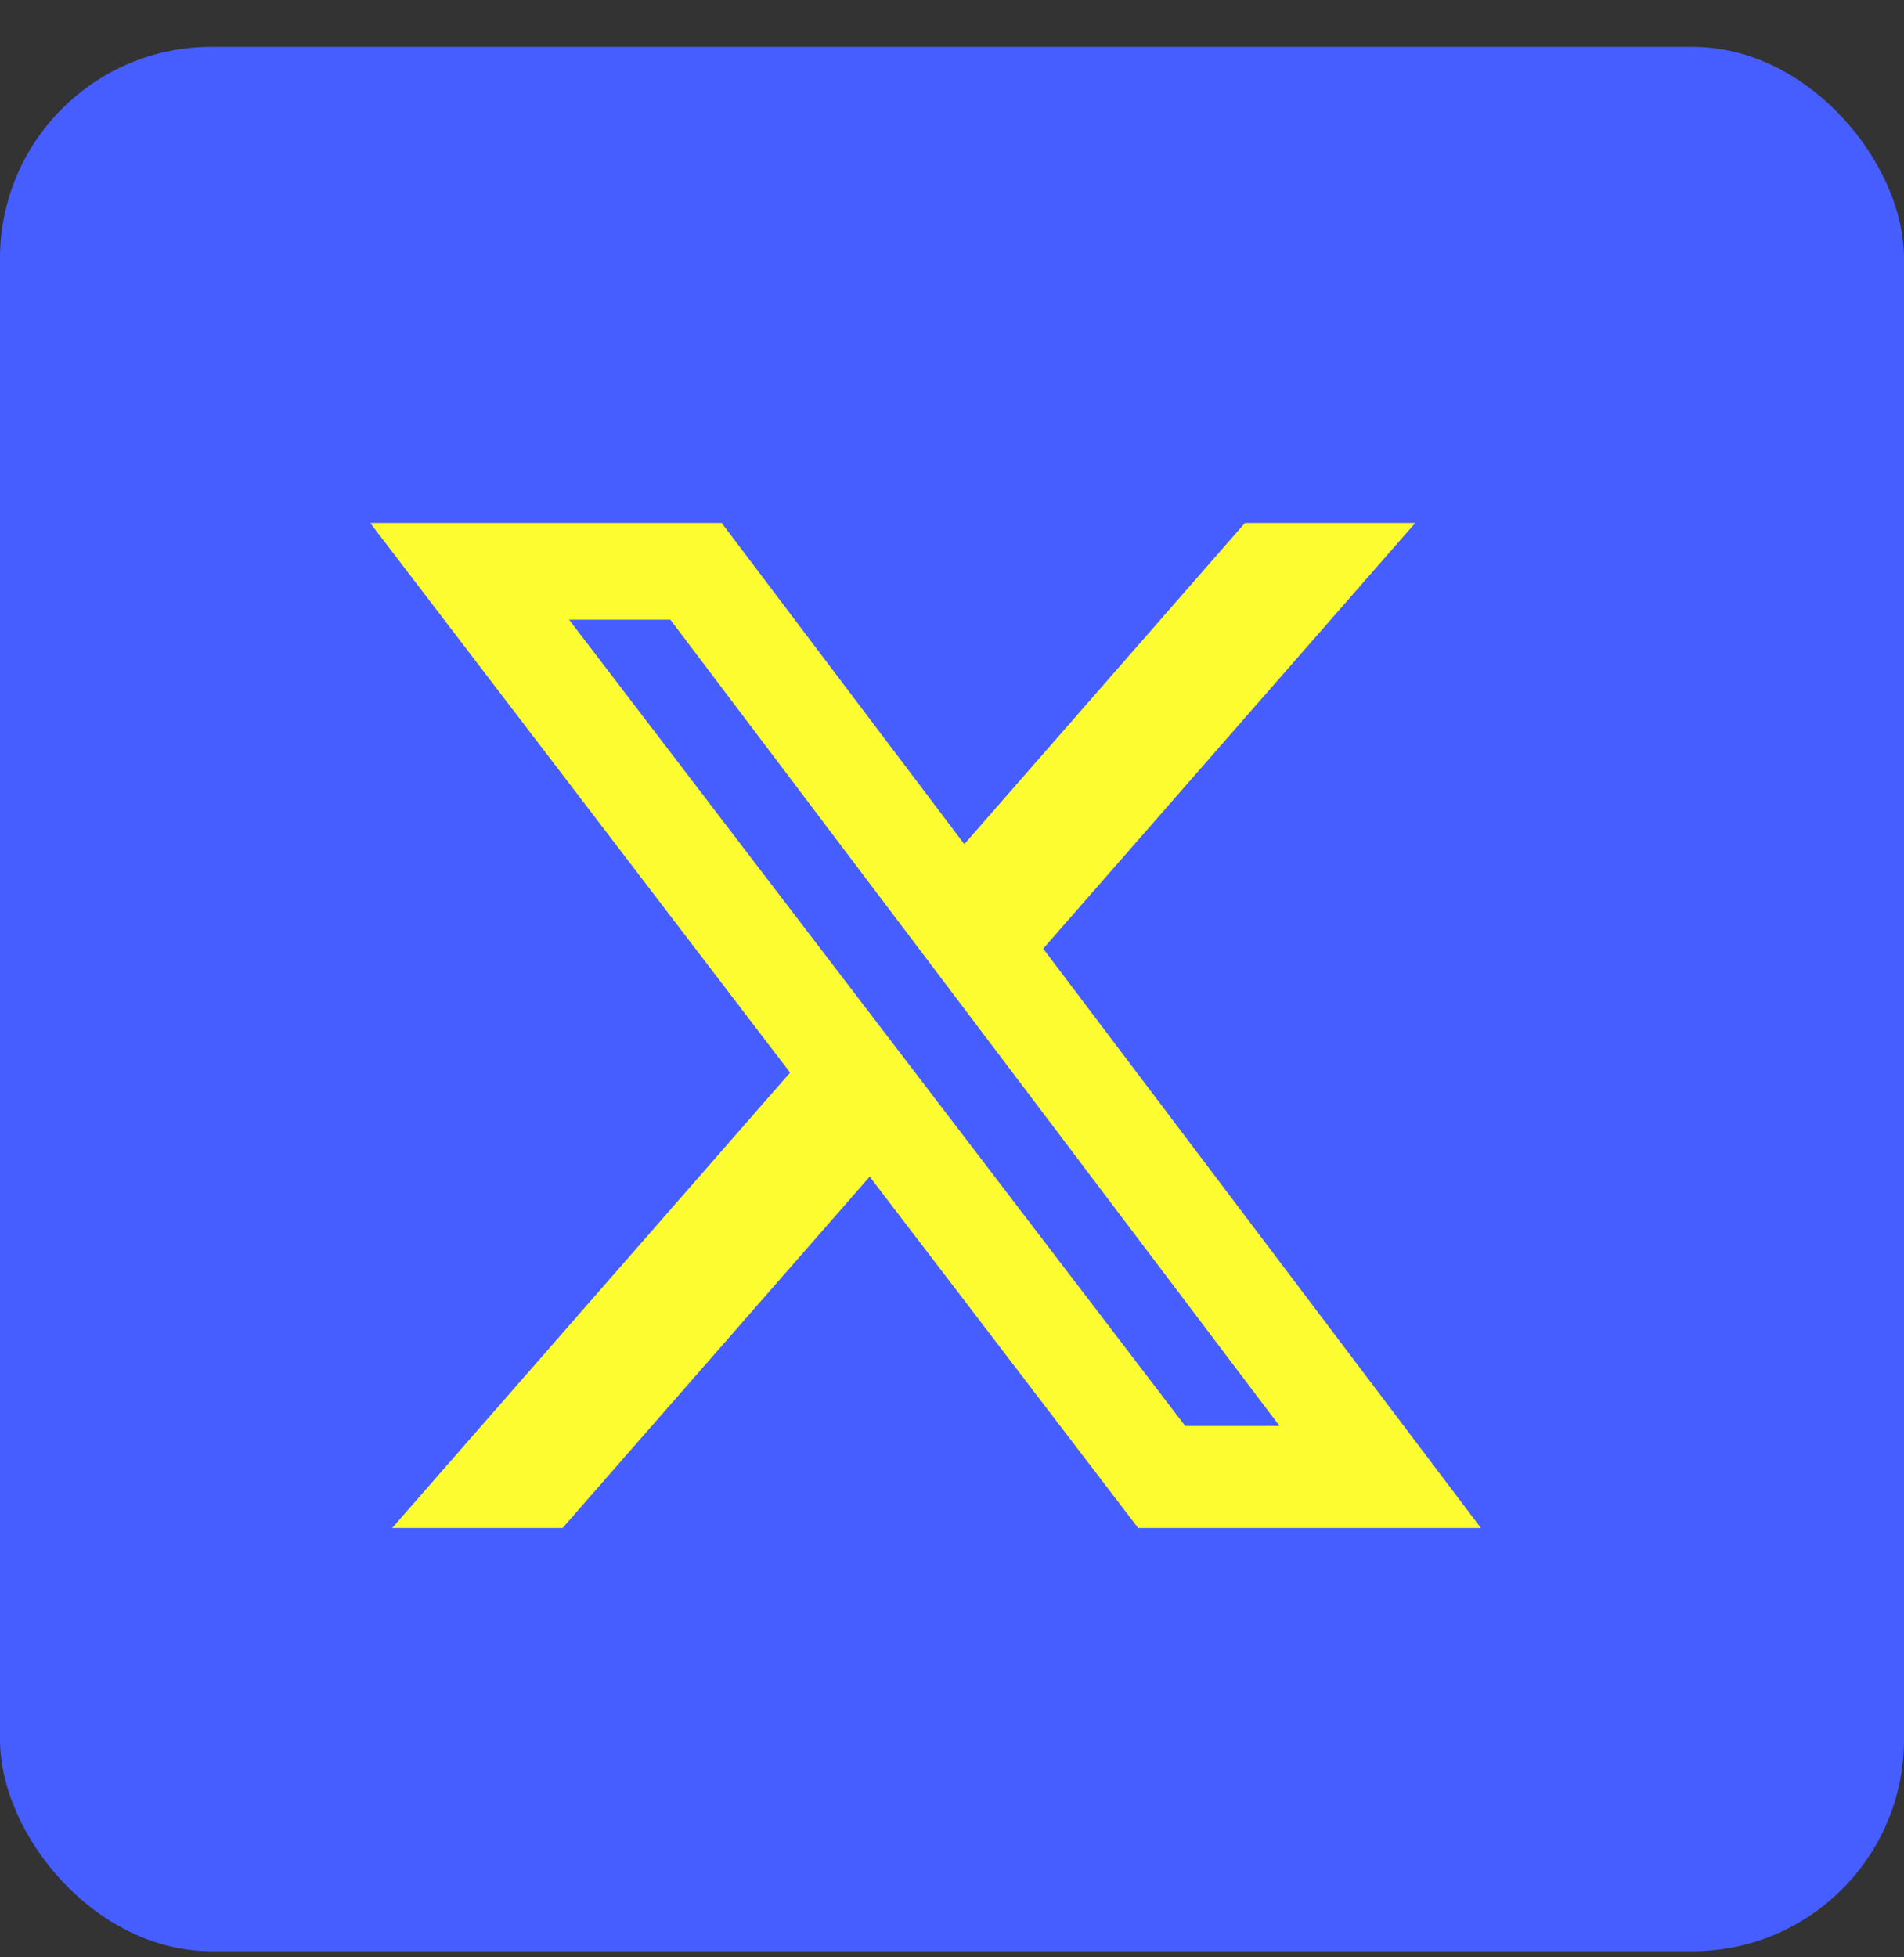
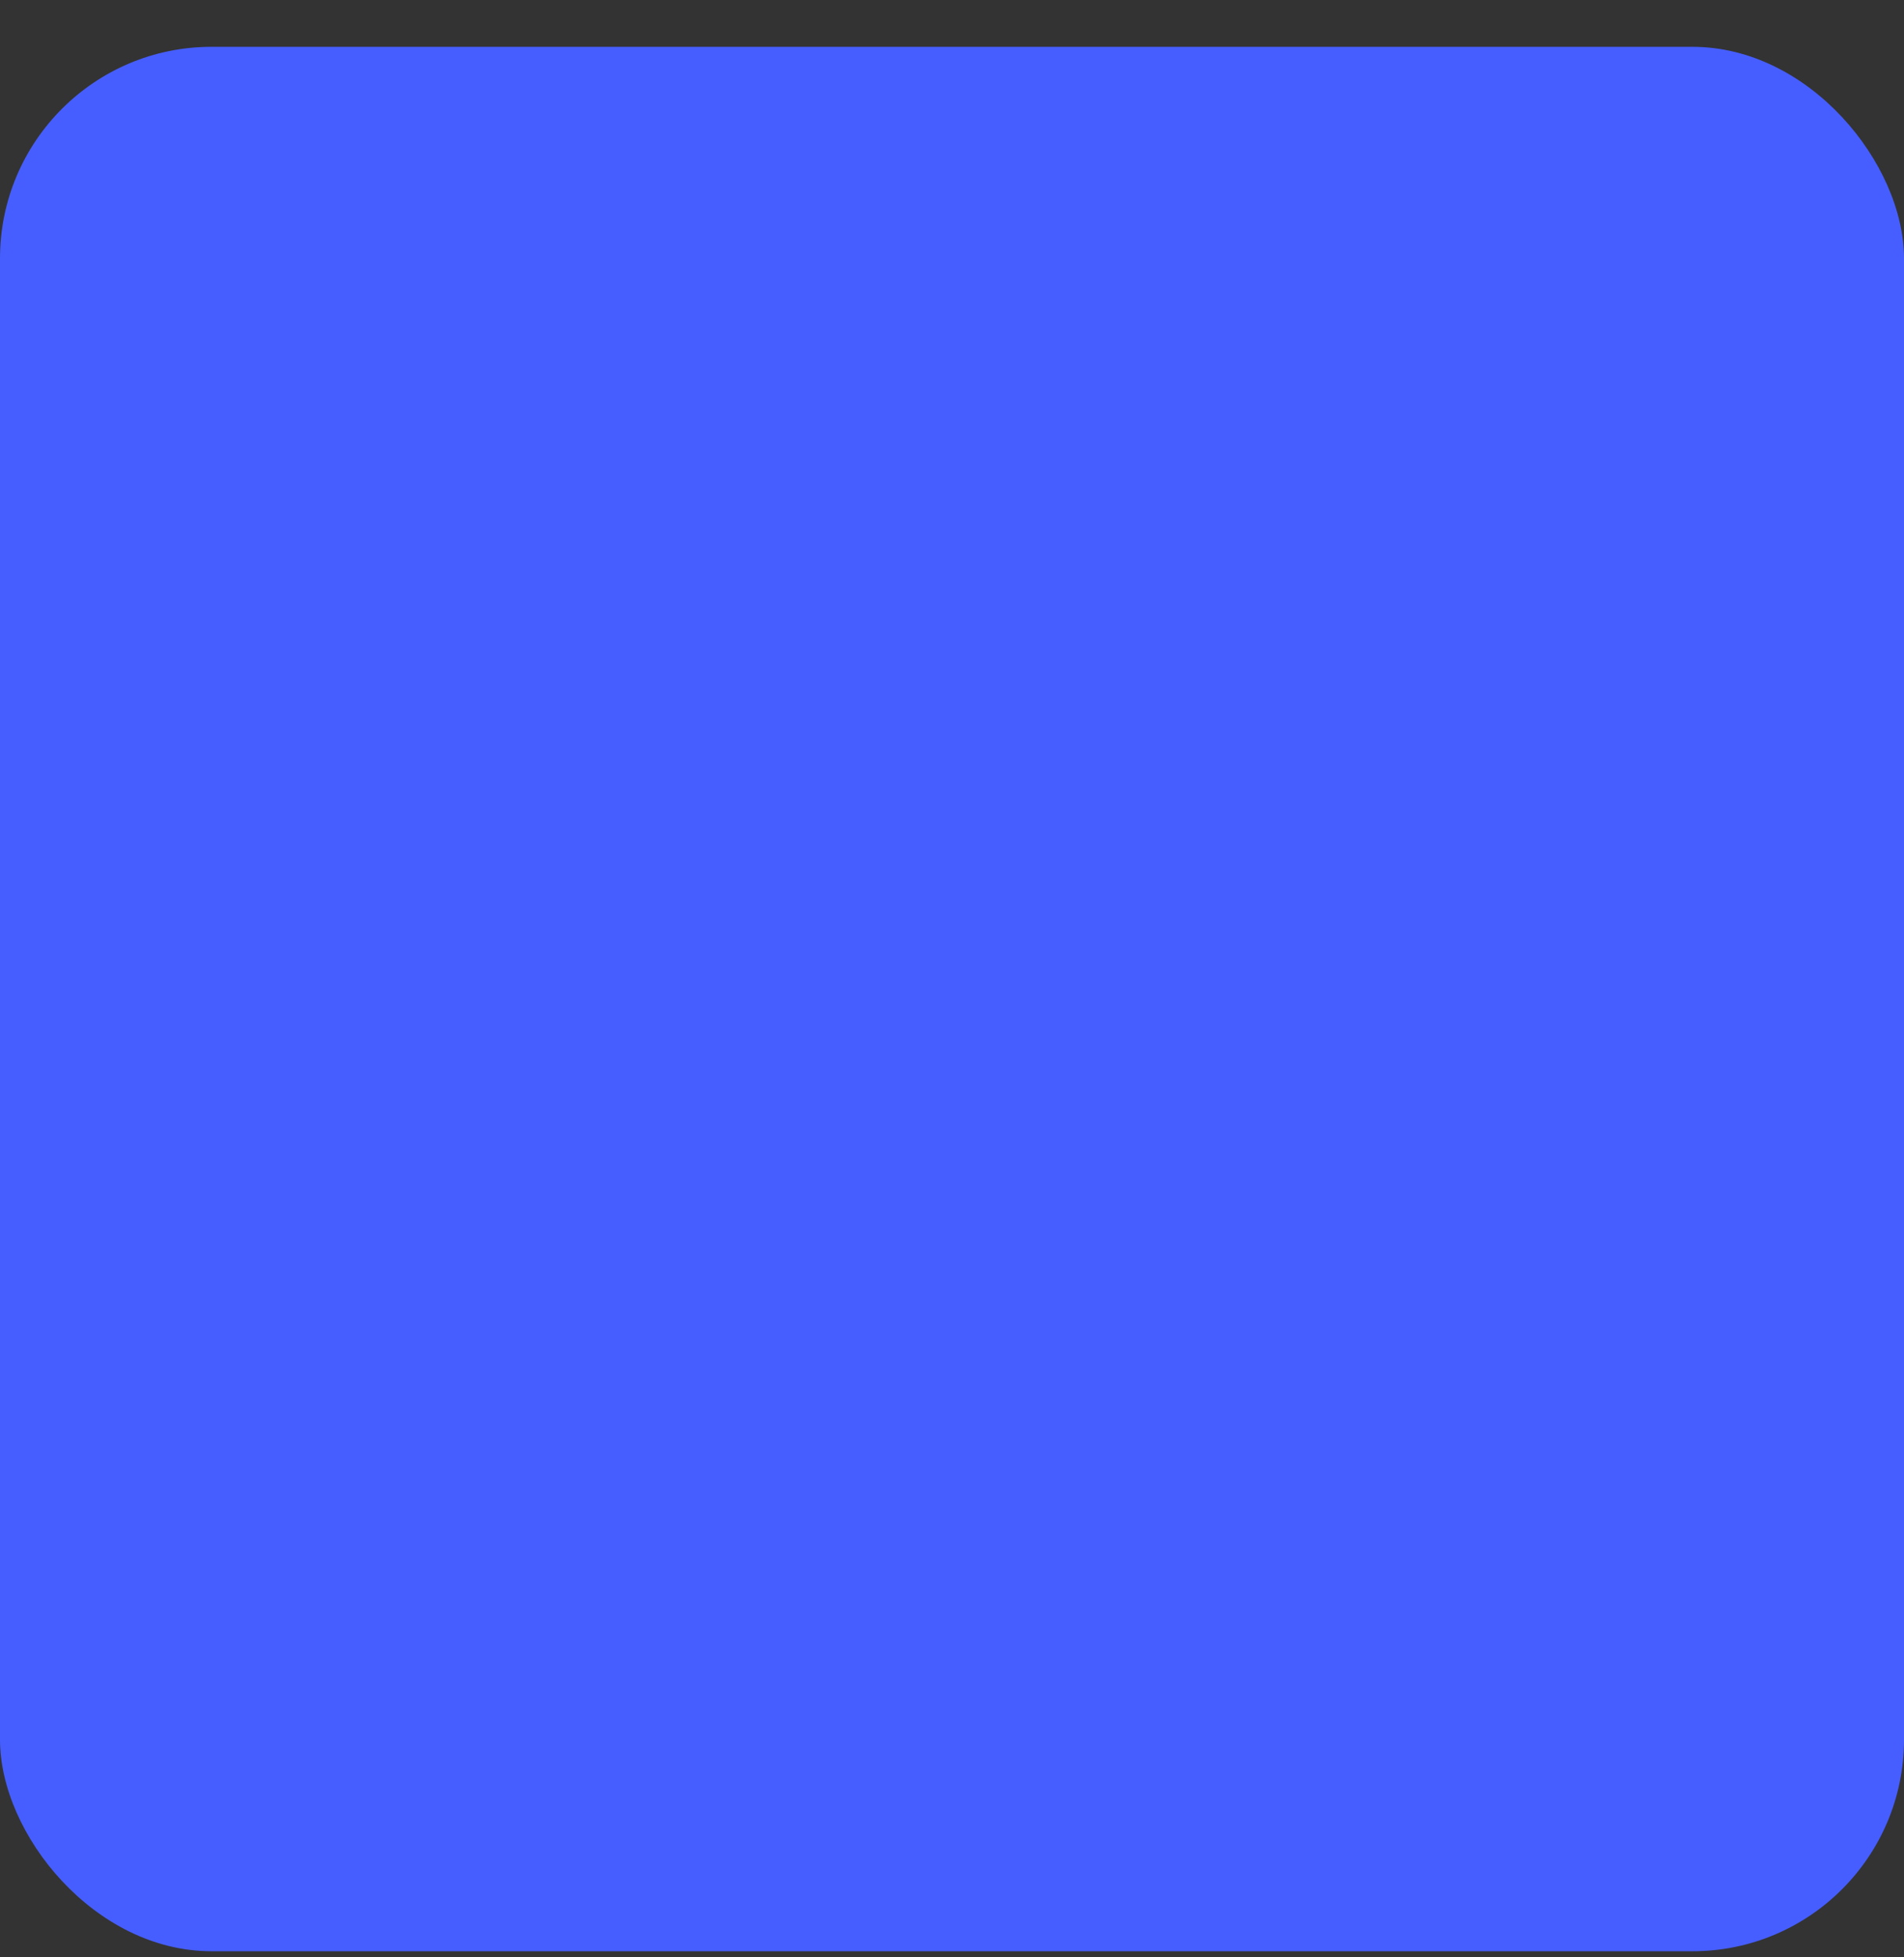
<svg xmlns="http://www.w3.org/2000/svg" width="36" height="37" viewBox="0 0 36 37" fill="none">
  <rect x="0" y="0" width="36" height="37" fill="#333333" stroke="none" />
  <rect y="0.885" width="36" height="36" rx="4" fill="#465EFF" />
  <g clip-path="url(#clip0_3123_60069)">
-     <path d="M23.539 9.886H26.759L19.724 17.933L28 28.884H21.52L16.444 22.242L10.637 28.884H7.415L14.939 20.276L7 9.886H13.645L18.233 15.957L23.539 9.886ZM22.409 26.955H24.193L12.675 11.714H10.76L22.409 26.955Z" fill="#FCFC30" />
-   </g>
+     </g>
  <defs>
    <clipPath id="clip0_3123_60069">
-       <rect width="21" height="19" fill="white" transform="translate(7 9.885)" />
-     </clipPath>
+       </clipPath>
  </defs>
</svg>